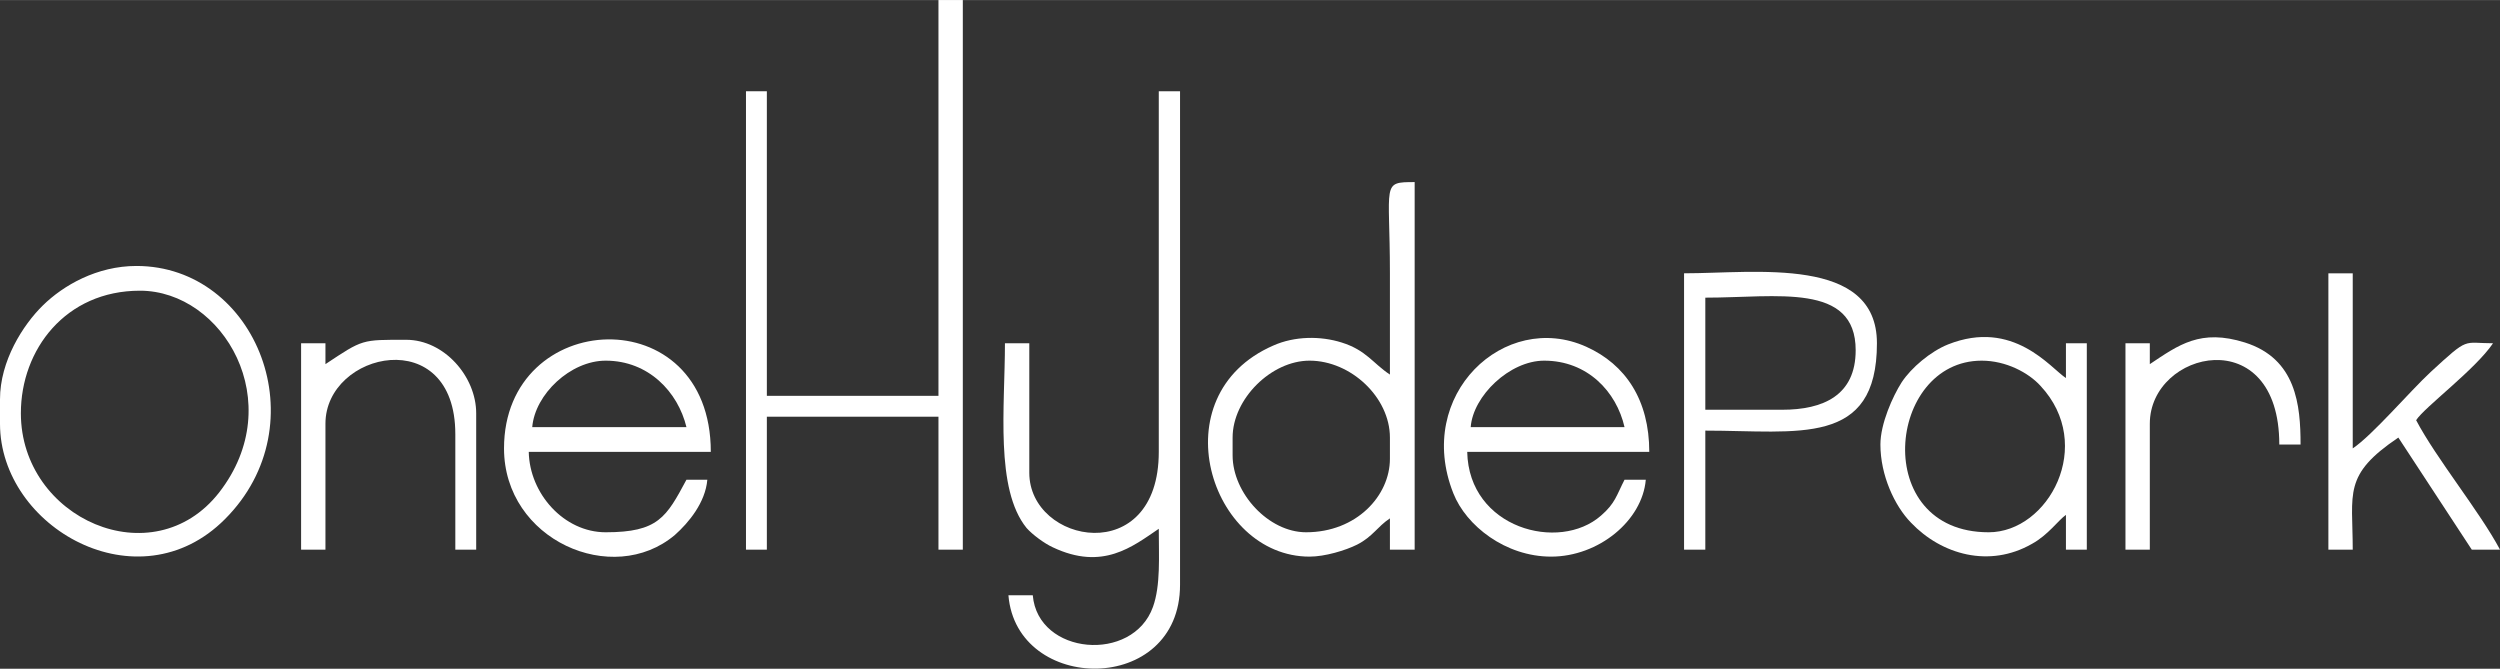
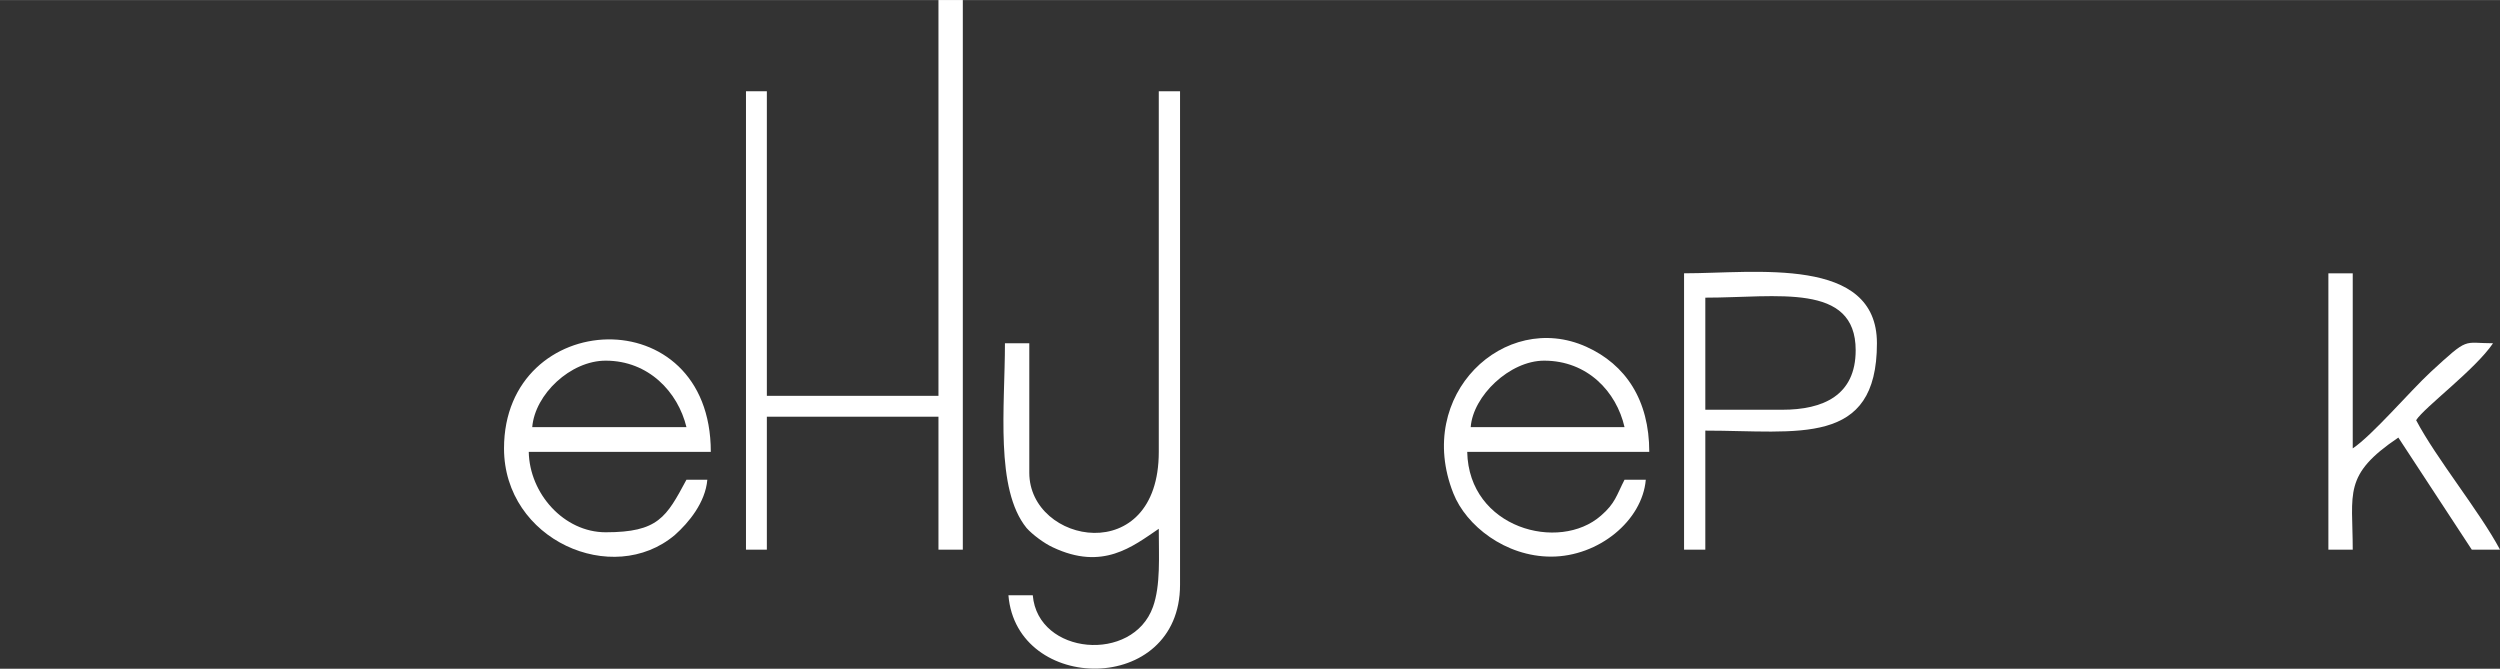
<svg xmlns="http://www.w3.org/2000/svg" xml:space="preserve" width="400px" height="107px" version="1.1" style="shape-rendering:geometricPrecision; text-rendering:geometricPrecision; image-rendering:optimizeQuality; fill-rule:evenodd; clip-rule:evenodd" viewBox="0 0 64.68 17.3">
  <rect x="0" y="0" width="64.68" height="17.3" fill="#333333" stroke="none" />
  <defs>
    <style type="text/css">
   
    .fil0 {fill:white}
   
  </style>
  </defs>
  <g id="Layer_x0020_1">
    <g id="_2611344465424">
      <polygon class="fil0" points="24.28,10.24 19.84,10.24 19.84,2.36 19.3,2.36 19.3,14.22 19.84,14.22 19.84,10.78 24.28,10.78 24.28,14.22 24.91,14.22 24.91,0 24.28,0 " />
      <path class="fil0" d="M29.98 11.69c0,3.02 -3.35,2.39 -3.35,0.54l0 -3.35 -0.63 0c0,1.64 -0.26,3.77 0.56,4.78 0.15,0.17 0.46,0.4 0.68,0.5 1.29,0.61 2.06,-0.02 2.74,-0.48 0,0.72 0.05,1.46 -0.15,2.02 -0.52,1.46 -2.98,1.25 -3.11,-0.3l-0.63 0c0.21,2.55 4.44,2.6 4.44,-0.27l0 -12.77 -0.55 0 0 9.33z" />
-       <path class="fil0" d="M31.89 11.78l0 -0.46c0,-1 1,-1.99 1.99,-1.99 1.07,0 2.08,0.95 2.08,1.99l0 0.55c0,0.95 -0.86,1.9 -2.17,1.9 -0.97,0 -1.9,-1.01 -1.9,-1.99zm4.07 -2.09c-0.44,-0.29 -0.61,-0.63 -1.25,-0.83 -0.54,-0.17 -1.21,-0.17 -1.77,0.08 -2.95,1.29 -1.64,5.46 0.94,5.46 0.4,0 0.93,-0.16 1.23,-0.31 0.41,-0.21 0.52,-0.46 0.85,-0.68l0 0.81 0.64 0 0 -9.51c-0.87,0 -0.64,0.02 -0.64,2.36 0,0.87 0,1.75 0,2.62z" />
-       <path class="fil0" d="M0.54 10.69c0,-1.65 1.16,-3.17 3.08,-3.17 2.15,0 3.86,2.89 2.05,5.22 -1.71,2.19 -5.13,0.68 -5.13,-2.05zm-0.54 -0.36l0 0.63c0,2.69 3.58,4.72 5.82,2.47 2.45,-2.45 0.82,-6.55 -2.29,-6.55 -1.02,0 -1.89,0.5 -2.42,1.02 -0.52,0.51 -1.11,1.44 -1.11,2.43z" />
      <path class="fil0" d="M15.67 9.33c1.11,0 1.87,0.81 2.09,1.72l-3.99 0c0.07,-0.85 0.99,-1.72 1.9,-1.72zm-2.63 2.27c0,2.37 2.81,3.6 4.42,2.24 0.36,-0.32 0.79,-0.84 0.84,-1.43l-0.54 0c-0.52,0.97 -0.73,1.36 -2.09,1.36 -1.08,0 -1.97,-1 -1.99,-2.08l4.71 0c0,-4 -5.35,-3.73 -5.35,-0.09z" />
      <path class="fil0" d="M39.95 9.33c1.12,0 1.87,0.8 2.08,1.72l-3.98 0c0.06,-0.81 1.01,-1.72 1.9,-1.72zm0.18 5.07c1.23,0 2.36,-0.93 2.45,-1.99l-0.55 0c-0.21,0.41 -0.24,0.61 -0.61,0.93 -1.08,0.95 -3.42,0.33 -3.46,-1.65l4.71 0c0,-1.34 -0.61,-2.26 -1.63,-2.72 -2.11,-0.95 -4.45,1.24 -3.44,3.79 0.33,0.84 1.35,1.64 2.53,1.64z" />
-       <path class="fil0" d="M51.45 13.77c-3.07,0 -2.63,-4.44 -0.18,-4.44 0.63,0 1.21,0.31 1.52,0.65 1.43,1.53 0.21,3.79 -1.34,3.79zm-2.8 -2.27c0,0.8 0.37,1.59 0.79,2.02 0.79,0.83 2.03,1.18 3.13,0.55 0.42,-0.23 0.68,-0.61 0.88,-0.75l0 0.9 0.54 0 0 -5.34 -0.54 0 0 0.9c-0.4,-0.26 -1.36,-1.54 -3.05,-0.87 -0.45,0.18 -0.95,0.6 -1.2,0.98 -0.23,0.36 -0.55,1.07 -0.55,1.61z" />
      <path class="fil0" d="M46.11 10.6l-1.99 0 0 -2.9c1.85,0 3.89,-0.4 3.89,1.36 0,1.17 -0.84,1.54 -1.9,1.54zm-2.54 3.62l0.55 0 0 -3.08c2.4,0 4.44,0.43 4.44,-2.26 0,-2.27 -3.14,-1.81 -4.99,-1.81l0 7.15z" />
      <path class="fil0" d="M60.24 14.22l0.63 0c0,-1.47 -0.26,-1.93 1.18,-2.9l1.9 2.9 0.73 0c-0.52,-0.98 -1.65,-2.36 -2.17,-3.35 0.22,-0.34 1.53,-1.31 1.99,-1.99 -0.79,0 -0.61,-0.18 -1.61,0.74 -0.54,0.5 -1.51,1.64 -2.02,1.98l0 -4.53 -0.63 0 0 7.15z" />
-       <path class="fil0" d="M8.42 9.42l0 -0.54 -0.63 0 0 5.34 0.63 0 0 -3.26c0,-1.87 3.36,-2.61 3.36,0.27l0 2.99 0.54 0 0 -3.53c0,-0.95 -0.83,-1.9 -1.81,-1.9 -1.16,0 -1.11,-0.02 -2.09,0.63z" />
-       <path class="fil0" d="M55.62 9.42l0 -0.54 -0.63 0 0 5.34 0.63 0 0 -3.26c0,-1.9 3.35,-2.67 3.35,0.54l0.55 0c0,-1.02 -0.11,-2.22 -1.44,-2.64 -1.15,-0.36 -1.71,0.06 -2.46,0.56z" />
    </g>
  </g>
</svg>